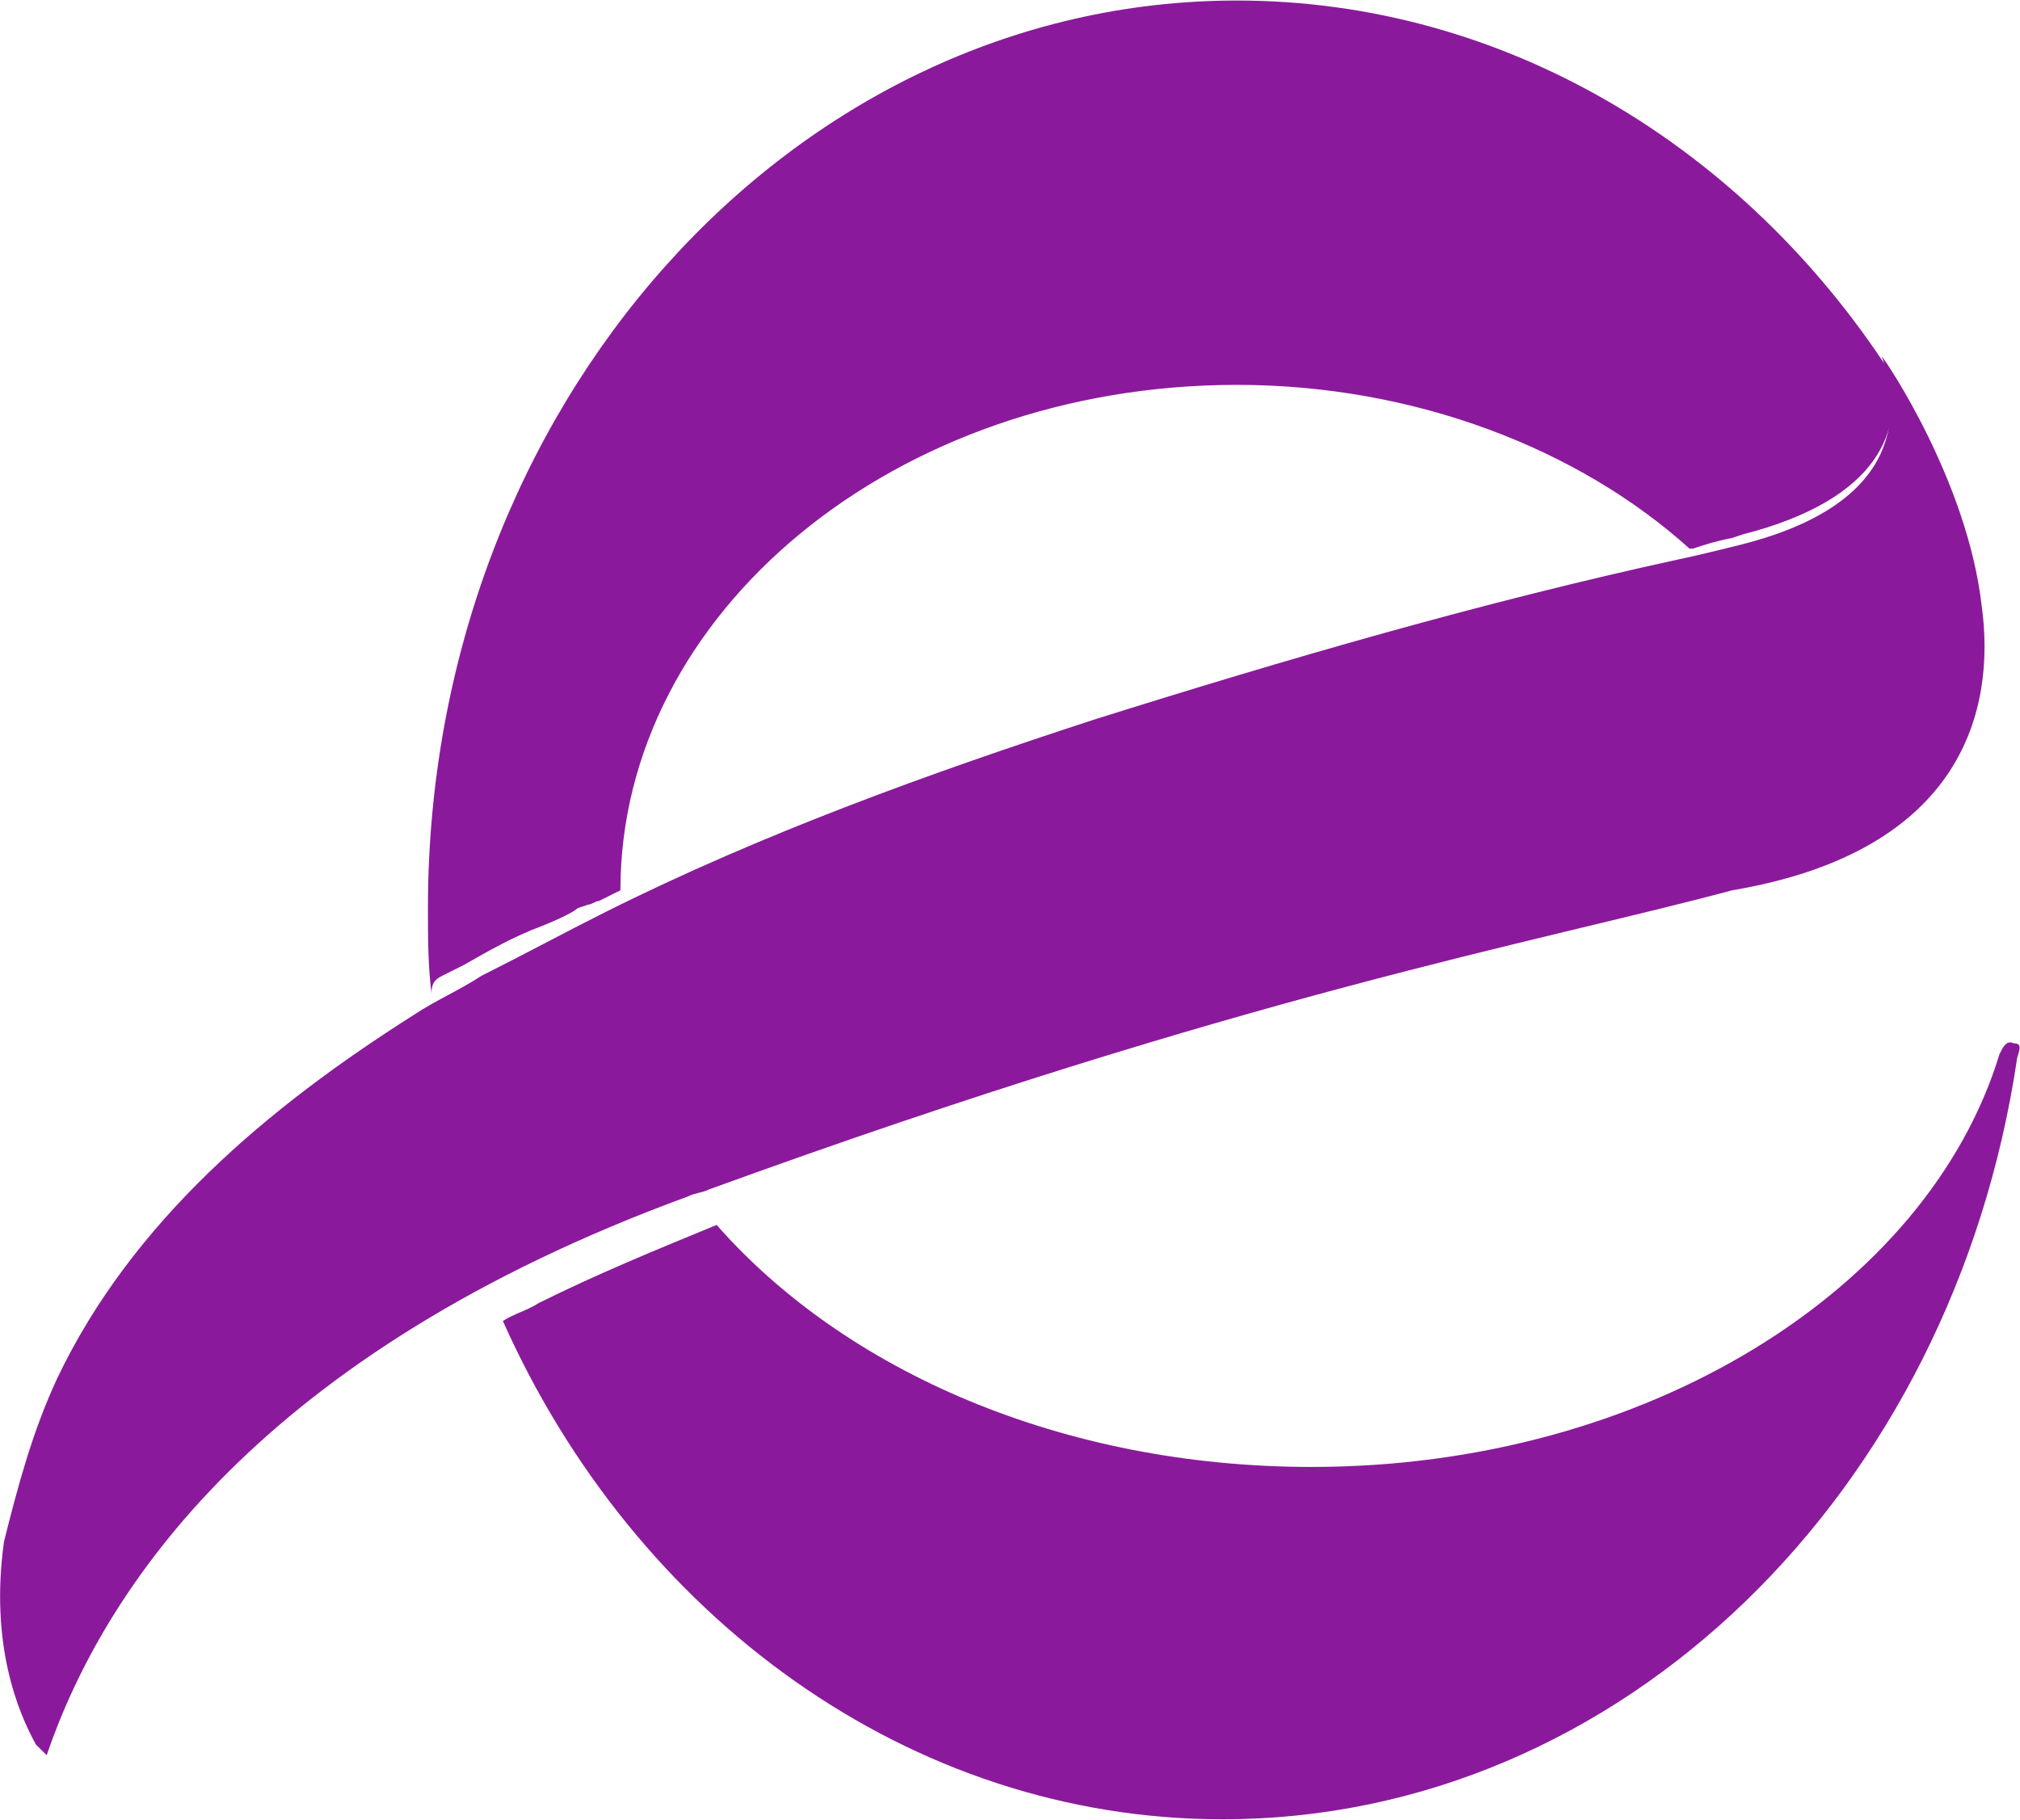
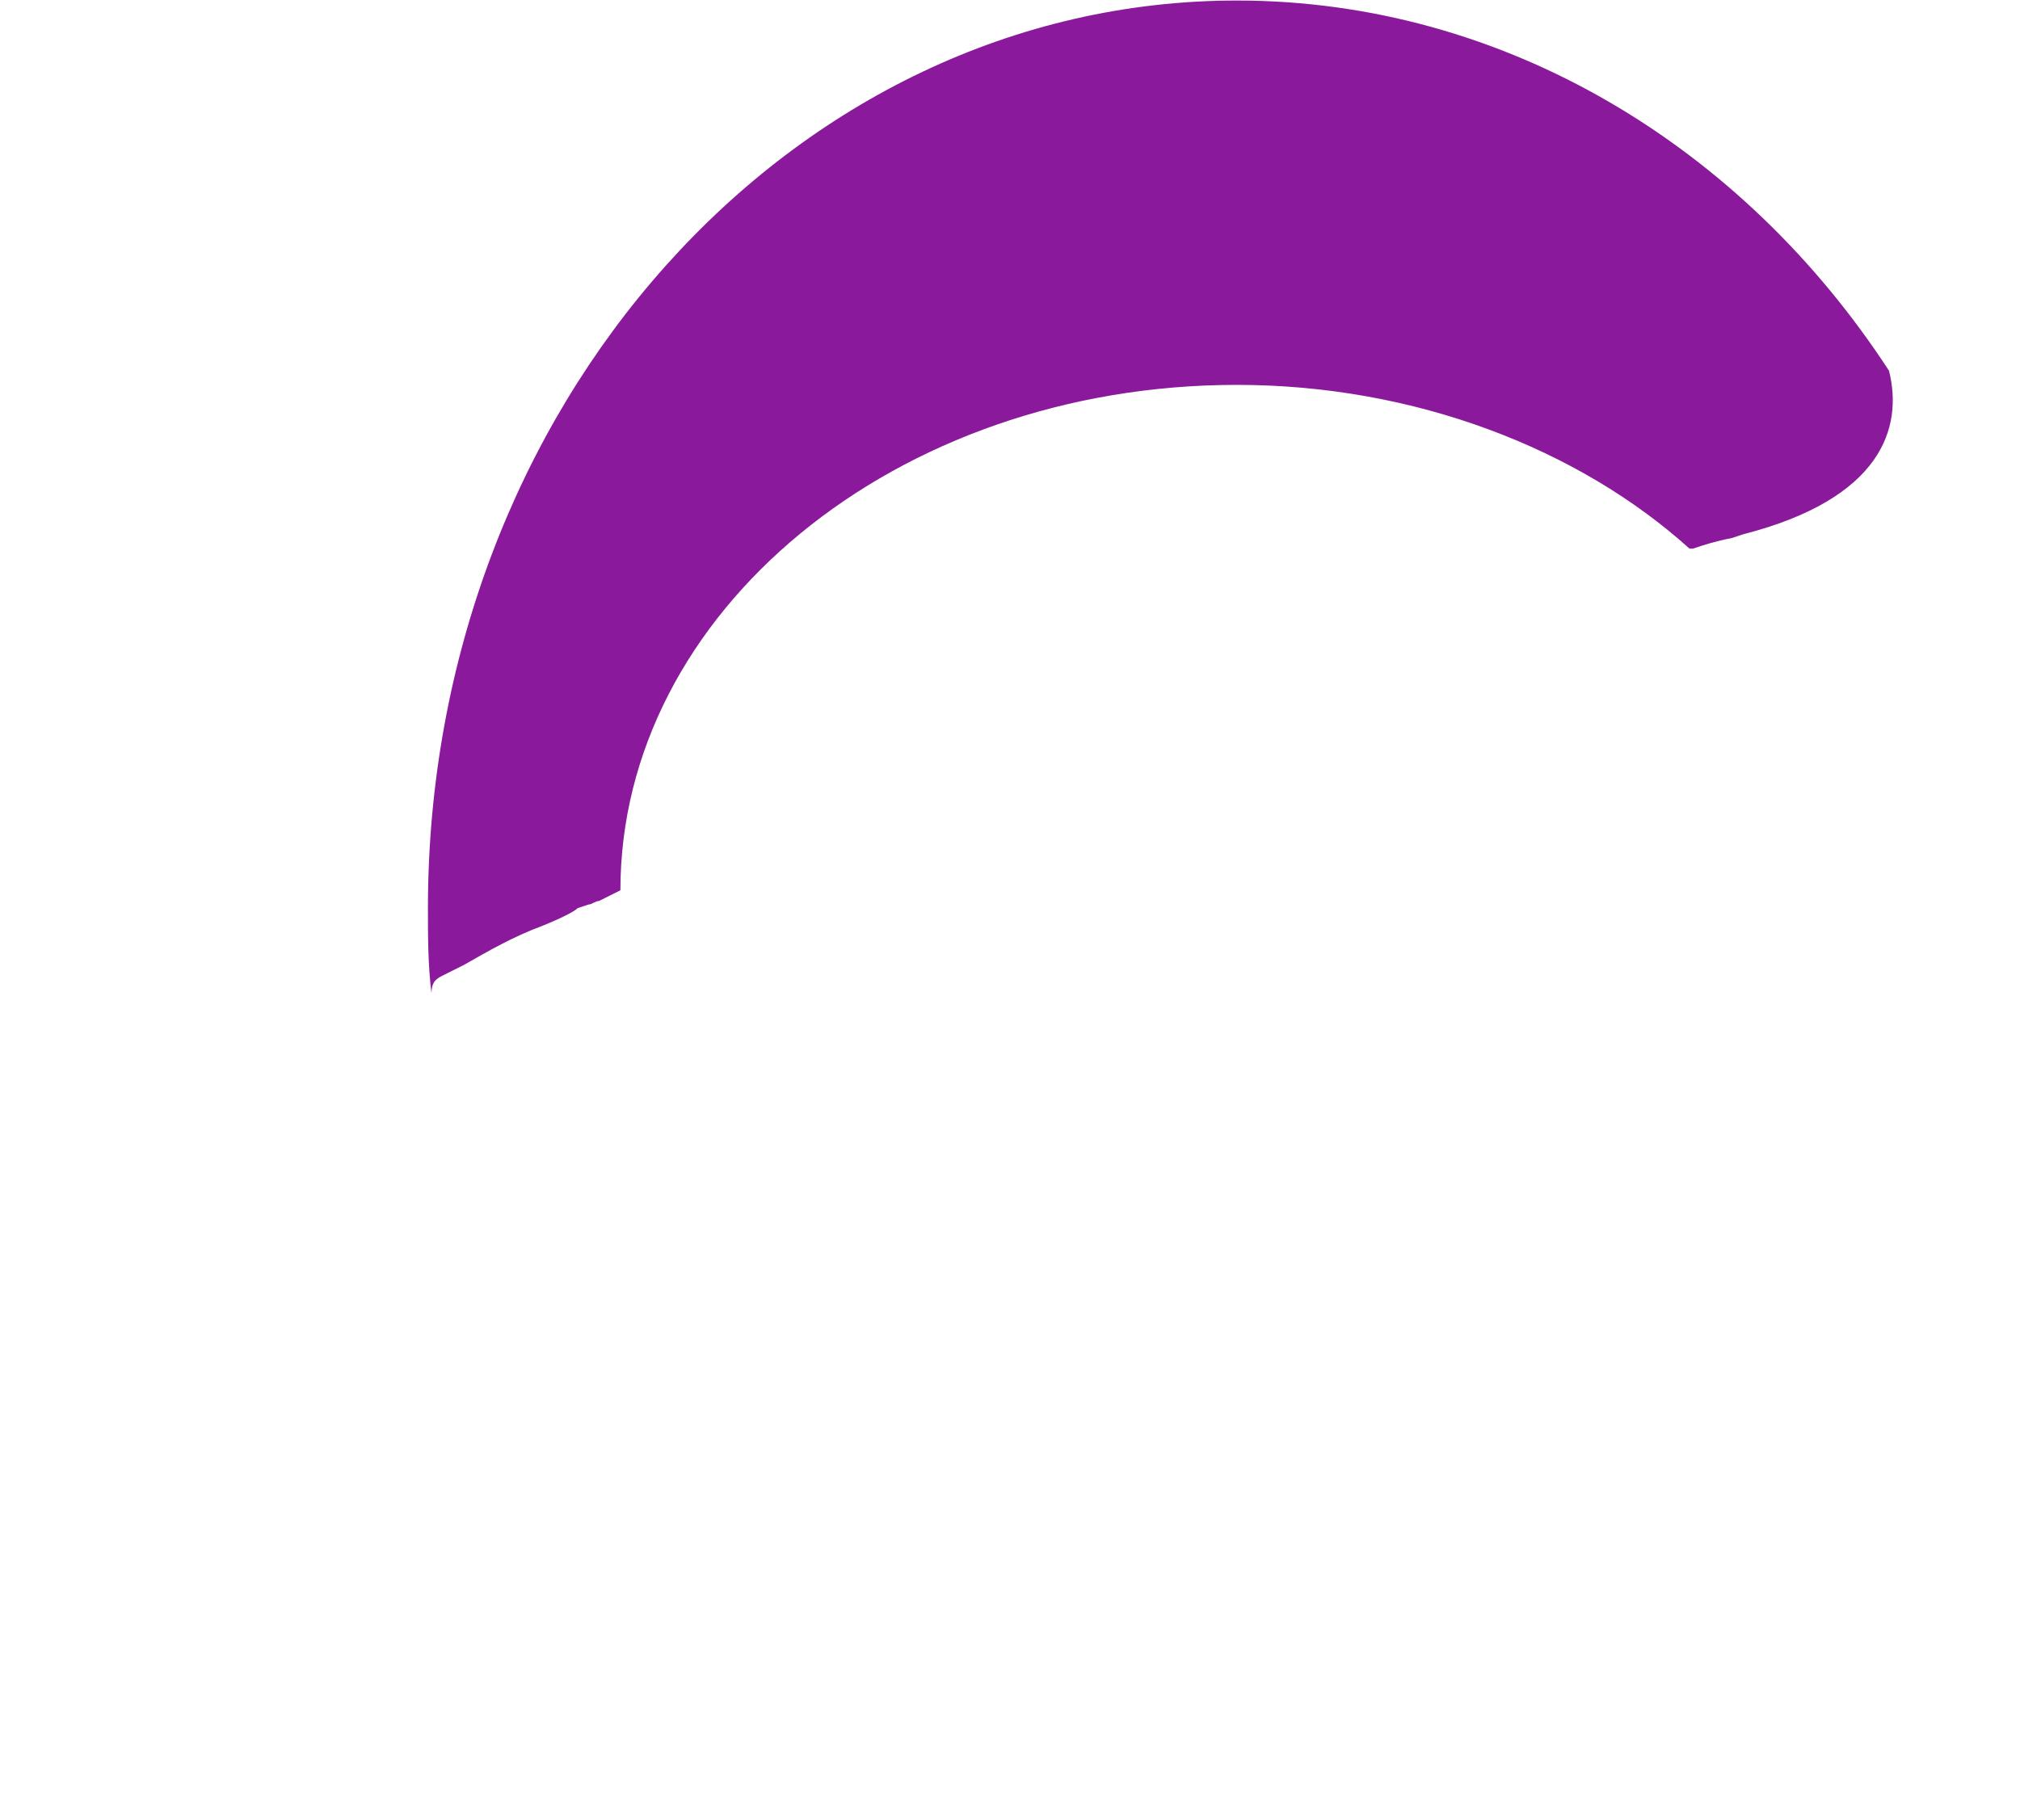
<svg xmlns="http://www.w3.org/2000/svg" version="1.2" viewBox="0 0 1528 1377" width="1528" height="1377">
  <title>LogoC-svg</title>
  <style>
		.s0 { fill: #8a1a9b } 
	</style>
  <g id="Layer">
    <g id="Layer">
      <g id="Layer">
        <path id="Layer" class="s0" d="m334.5 738.3q8.1-4.1 16.2-8.1c18.9-10.8 37.7-21.6 59.3-29.6 13.5-5.4 24.3-10.8 27-13.5l8-2.7c2.7 0 5.4-2.7 8.1-2.7q8.1-4 16.2-8.1c0-210 207.6-382.4 466.3-382.4 134.8 0 258.8 48.5 342.4 123.9h2.6c8.1-2.7 16.2-5.4 29.7-8.1l8.1-2.7c105.1-26.9 121.3-80.8 110.5-123.8-110.5-169.7-291.1-280.1-493.3-280.1-336.9 0-611.9 307-611.9 686.7 0 21.5 0 43.1 2.7 64.6 0-8 2.7-10.7 8.1-13.4z" />
-         <path id="Layer" class="s0" d="m1523.2 789.4c-5.4-2.7-8 2.7-10.7 8.1-54 177.8-266.9 312.4-520.3 312.4-188.7 0-353.1-72.7-450.1-183.1-45.8 18.8-91.7 37.7-134.8 59.2-8.1 5.4-18.9 8.1-26.9 13.5 99.7 223.5 307.2 377 544.4 377 301.9 0 552.6-247.7 601.1-576.3 2.7-8.1 2.7-10.8-2.7-10.8z" />
-         <path id="Layer" class="s0" d="m1499 458.2c-10.8-94.3-72.8-185.8-75.5-188.5 16.2 48.5 10.8 113.1-107.8 142.7 0 0-32.4 8.1-45.8 10.8-148.3 32.3-296.5 75.4-442.1 121.2-124 40.4-250.7 86.1-369.3 145.4v2.7-2.7c-32.3 16.2-62 32.3-94.3 48.5-16.2 10.7-35.1 18.8-51.2 29.6-110.5 70-213 156.2-269.6 274.7-18.8 40.4-29.6 80.8-40.4 123.9-10.8 78.1 10.8 129.2 24.2 153.5q4.1 4 8.1 8c43.2-126.5 161.8-304.3 485.2-422.8 5.4-2.7 10.8-2.7 16.2-5.4 407-148.1 622.6-185.8 773.6-226.2 175.2-29.6 199.5-137.3 188.7-215.4z" />
        <g id="Layer">
-           <path id="Layer" class="s0" d="m1499 469v-2.7q0 4 0 8.1c0 0 0-2.7 0-5.4z" />
-         </g>
+           </g>
      </g>
    </g>
  </g>
</svg>